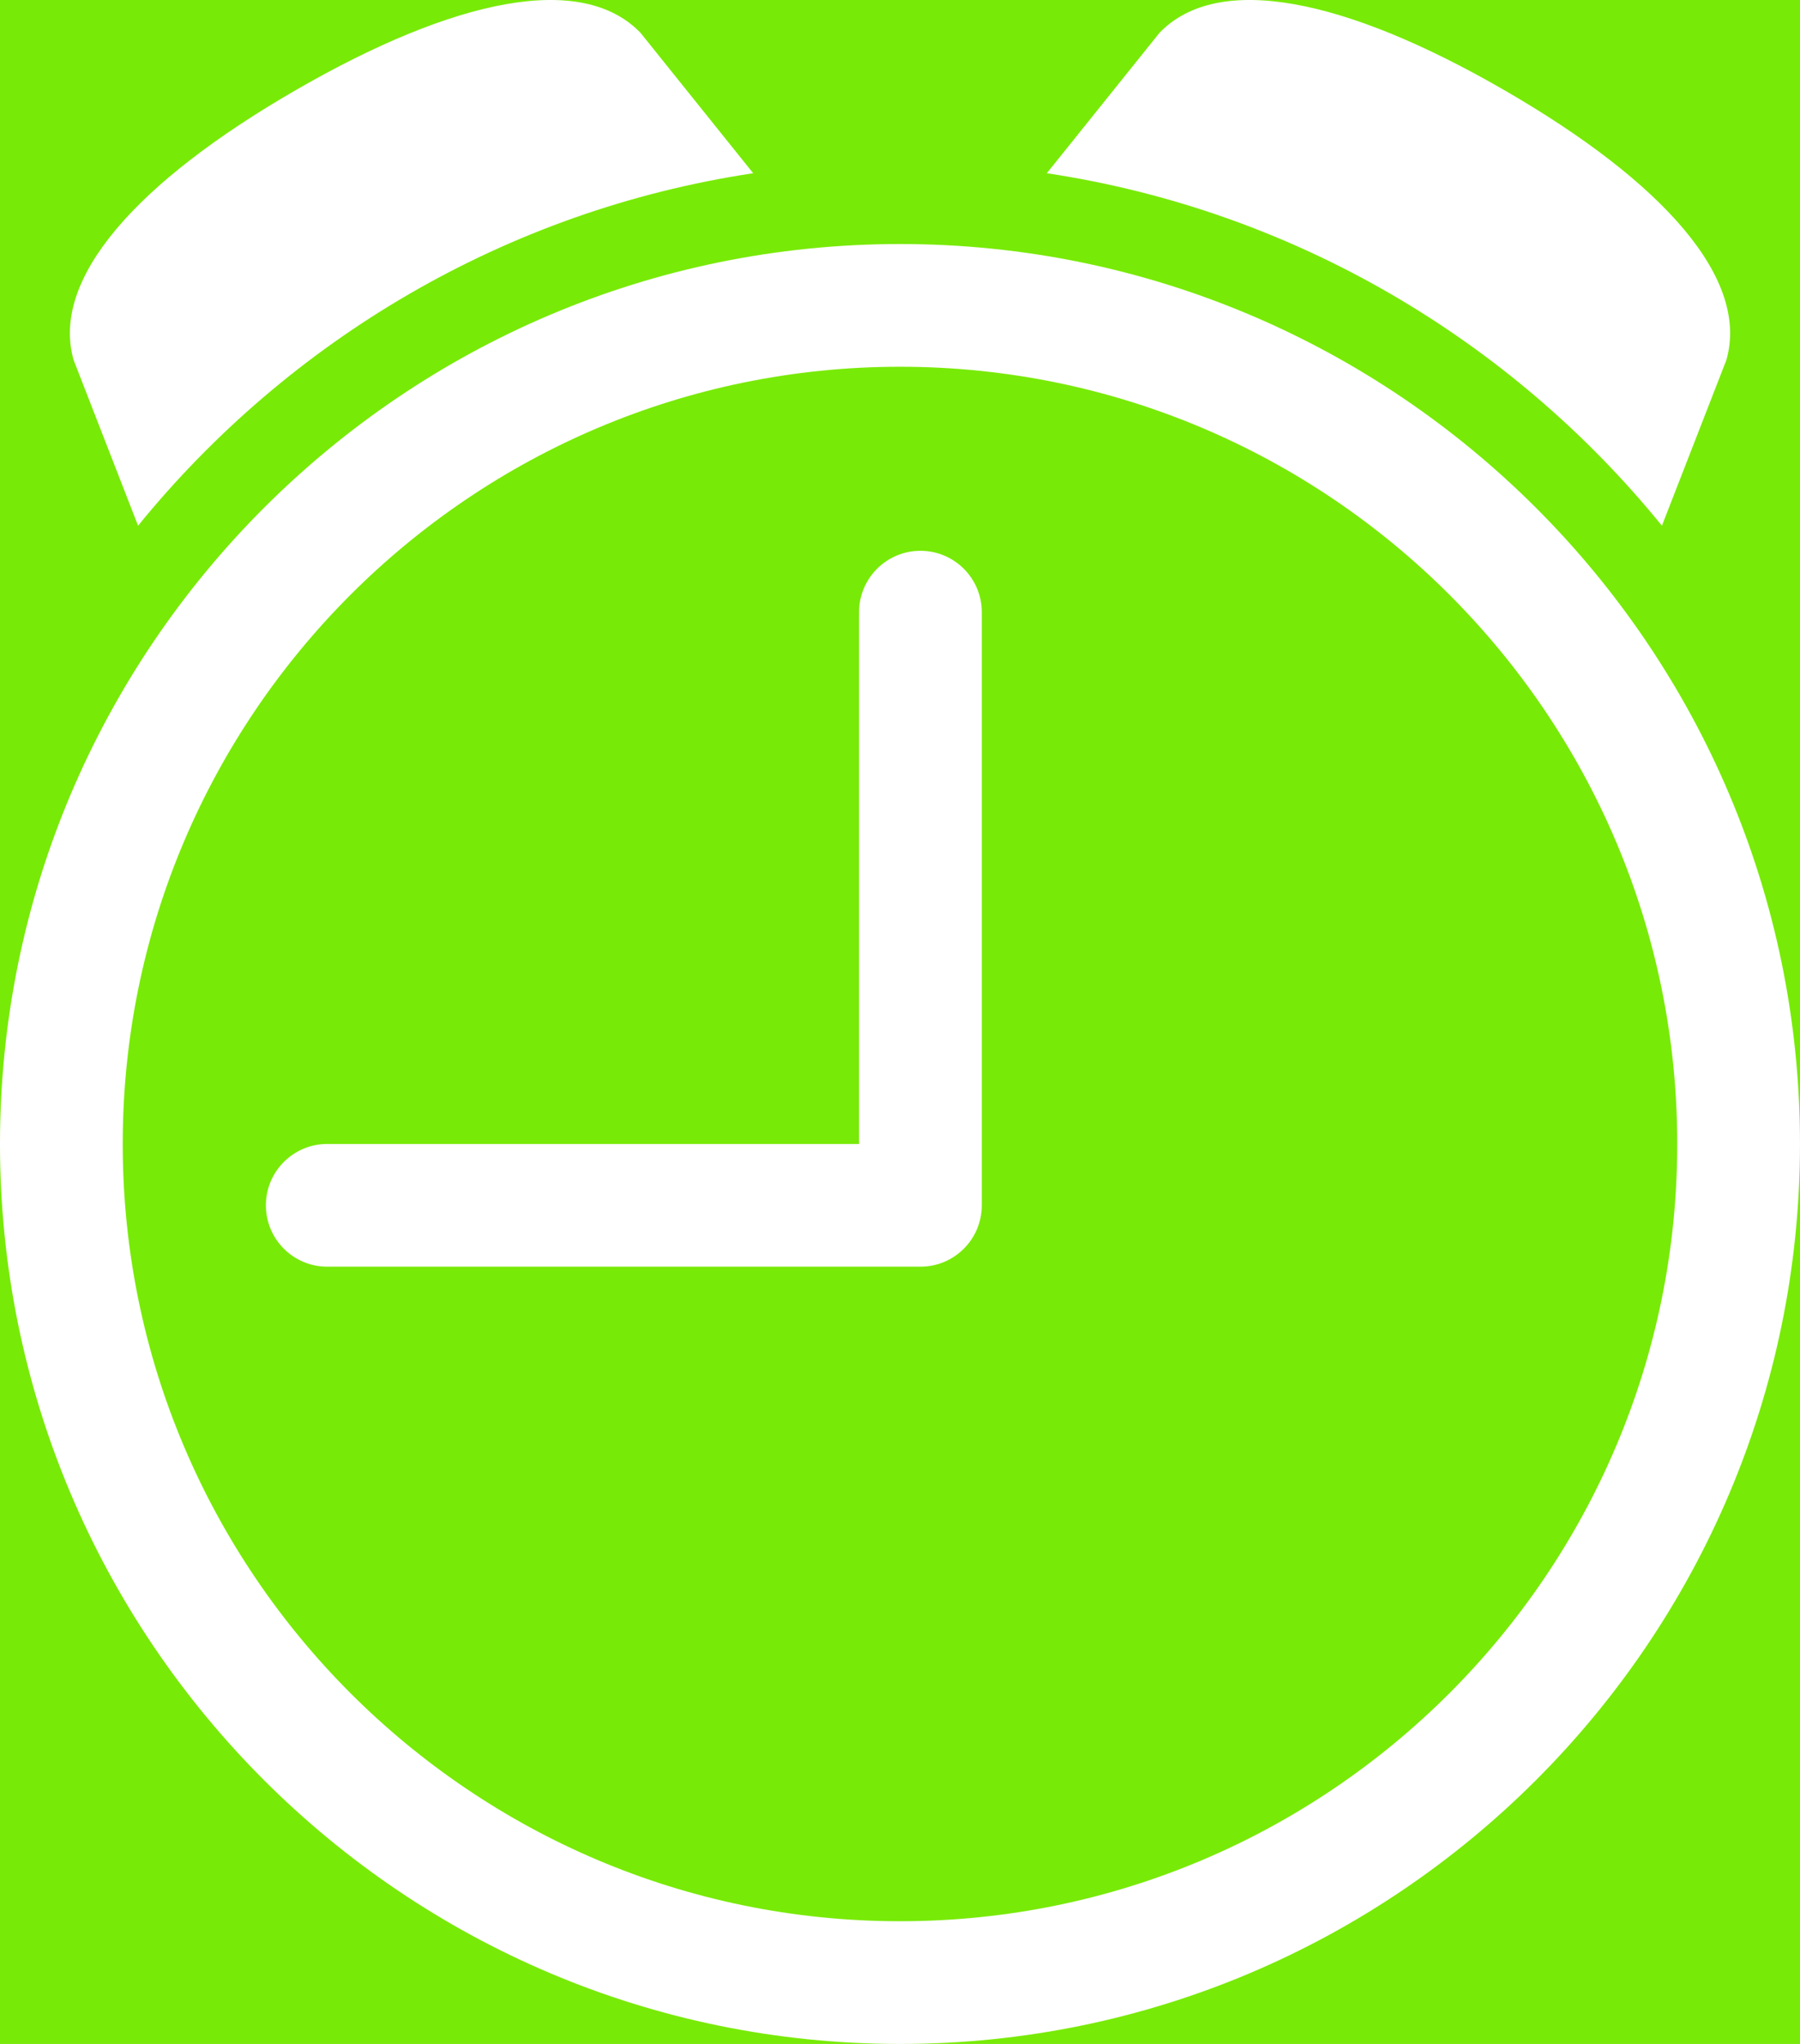
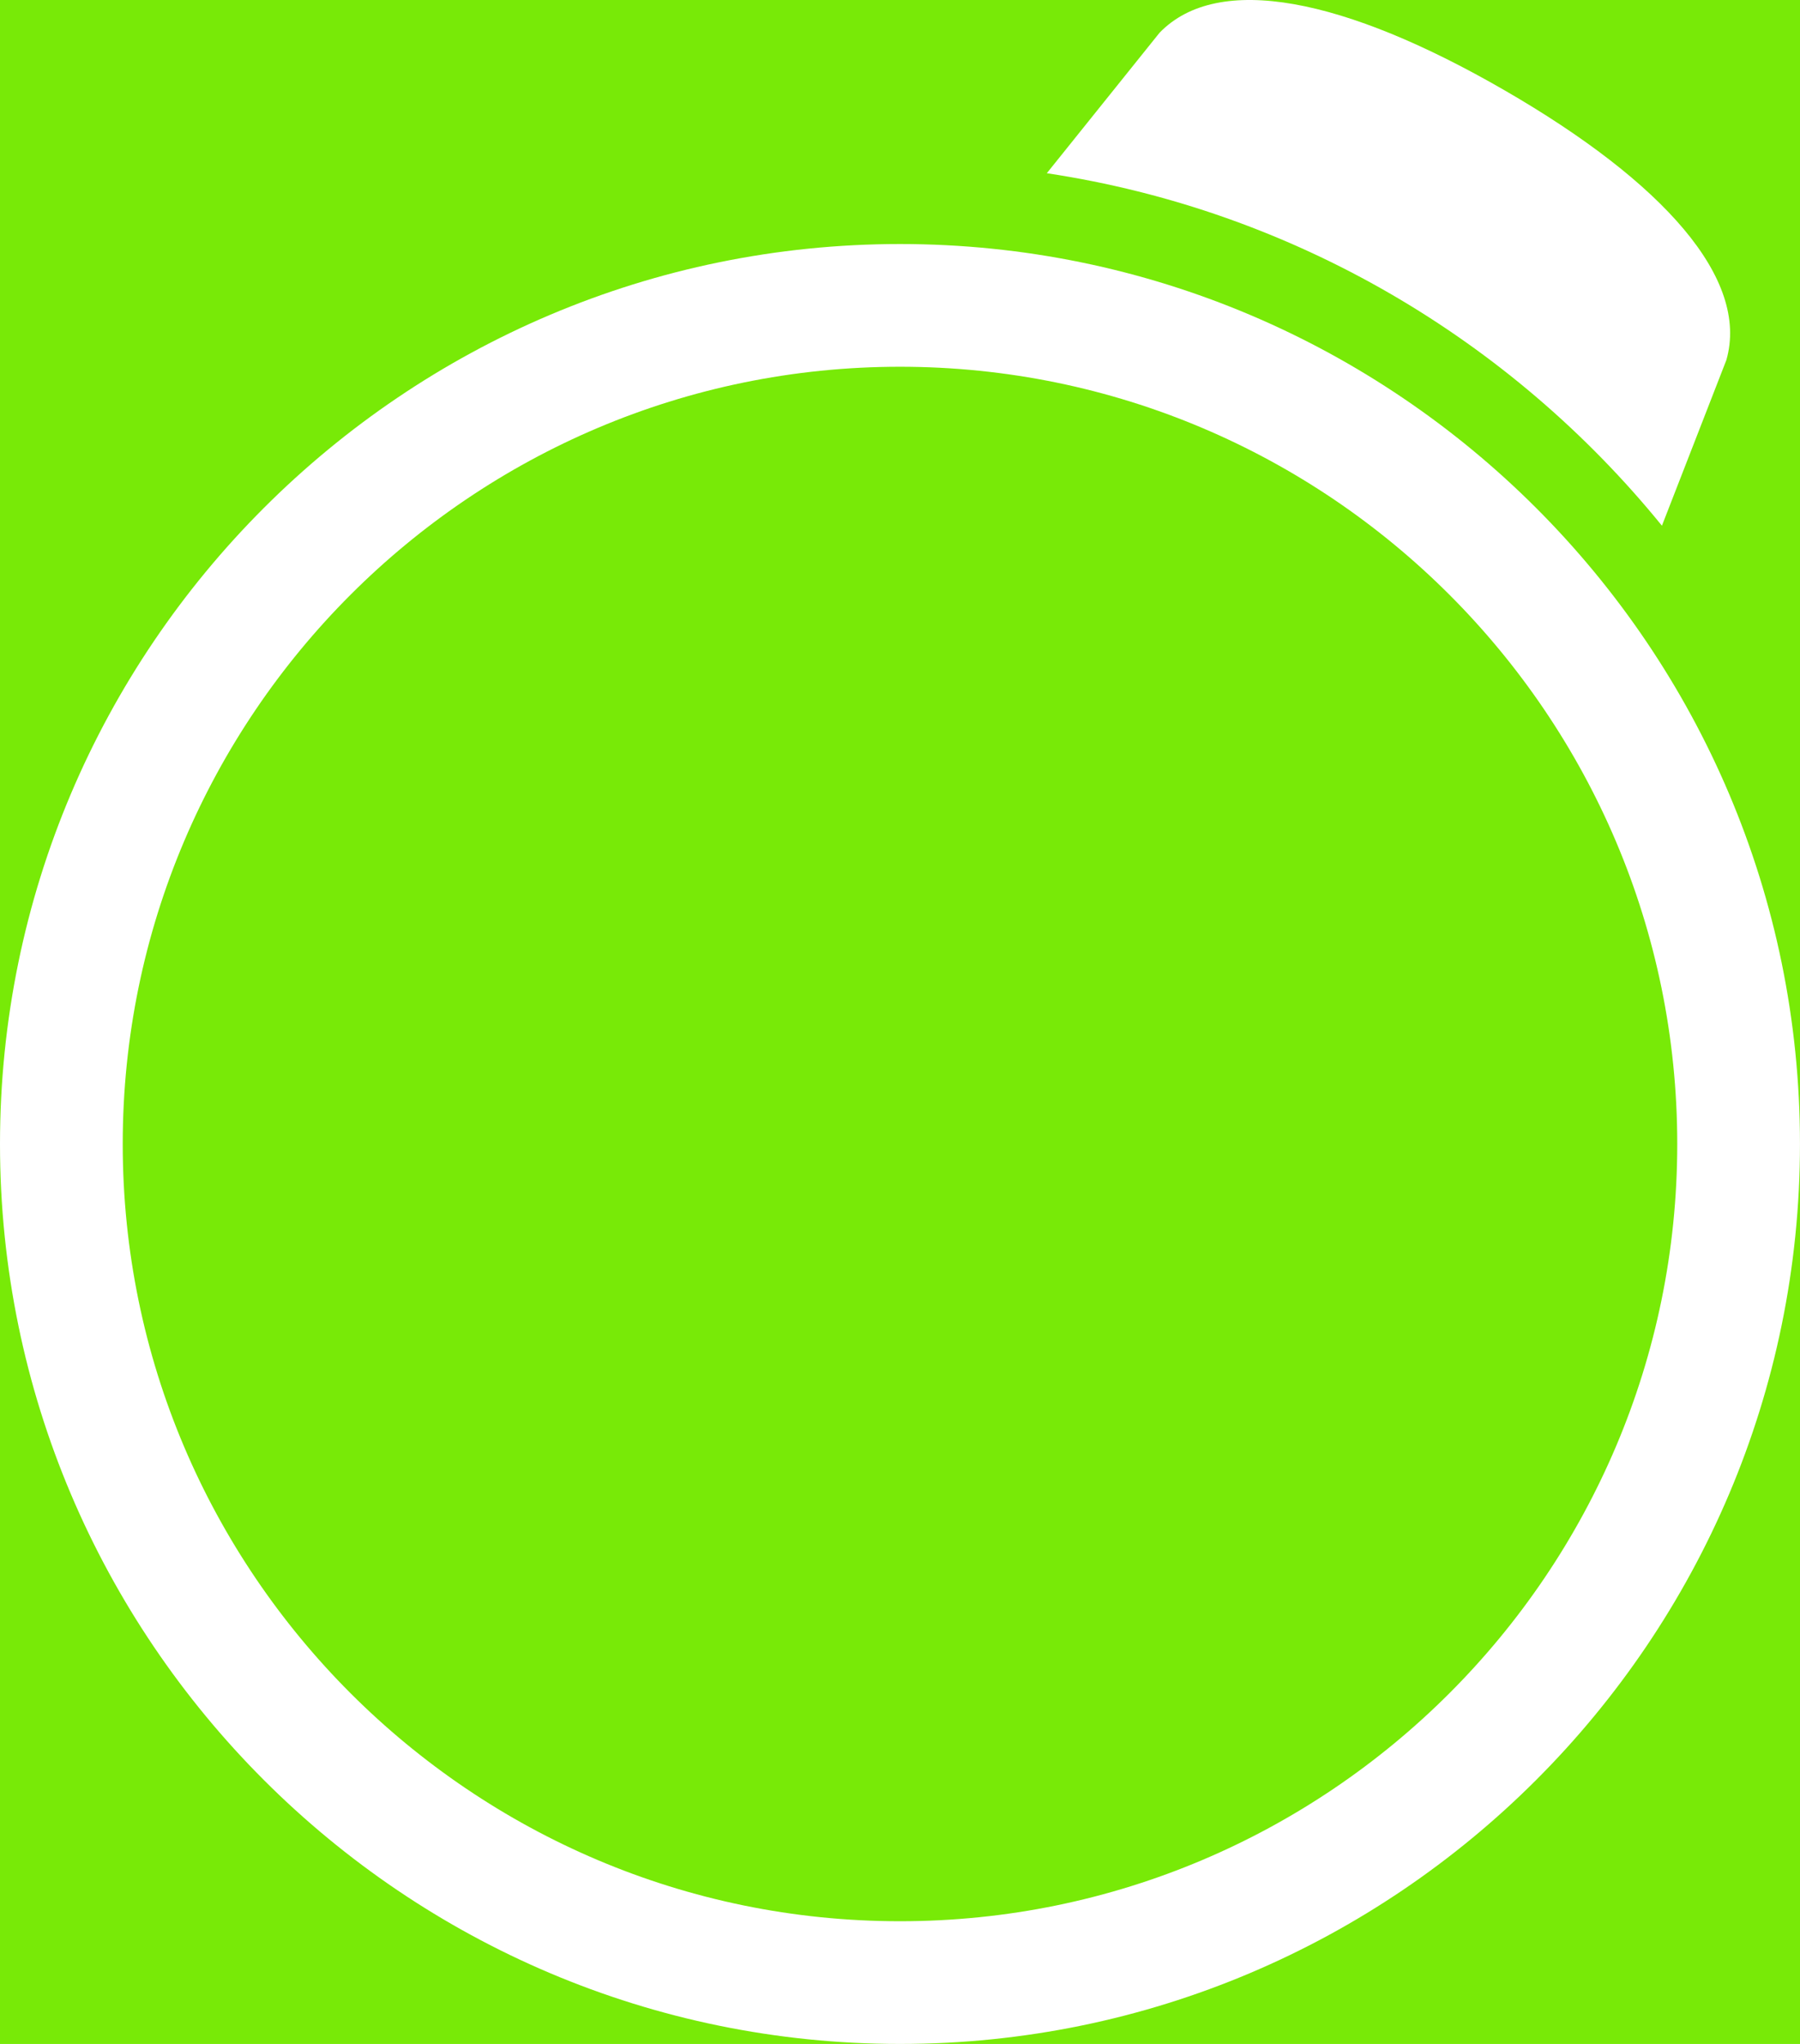
<svg xmlns="http://www.w3.org/2000/svg" width="88.061" height="100">
  <g>
    <title>Layer 1</title>
    <rect id="svg_5" height="110" width="110" y="-3.5" x="-11.969" stroke-linecap="null" stroke-linejoin="null" stroke-dasharray="null" stroke-width="null" fill="#78ea07" />
-     <path fill="#ffffff" id="svg_1" d="m6.755,25.72c7.382,-9.081 18.004,-15.425 30.093,-17.245l-5.514,-6.871c-2.868,-2.967 -9.069,-1.697 -16.868,2.807c-7.799,4.503 -11.998,9.237 -10.864,13.204l3.153,8.105z" />
-     <path fill="#ffffff" id="svg_2" d="m45.03,26.948c-1.658,0 -3.002,1.344 -3.002,3.002l0,26.018l-26.018,0c-1.658,0 -3.002,1.344 -3.002,3.002s1.344,3.002 3.002,3.002l29.02,0c1.658,0 3.002,-1.344 3.002,-3.002l0,-29.02c0,-1.658 -1.344,-3.002 -3.002,-3.002z" />
    <path fill="#ffffff" id="svg_3" d="m81.306,25.72c-7.382,-9.081 -18.004,-15.425 -30.093,-17.245l5.514,-6.871c2.868,-2.967 9.069,-1.697 16.868,2.807c7.799,4.503 11.998,9.237 10.864,13.204l-3.153,8.105z" />
    <path fill="#ffffff" id="svg_4" d="m44.03,11.939c-24.278,0 -44.03,19.752 -44.03,44.03c0,24.28 19.752,44.031 44.03,44.031s44.03,-19.752 44.03,-44.031c0.001,-24.278 -19.751,-44.03 -44.03,-44.03zm0,82.057c-20.968,0 -38.026,-17.059 -38.026,-38.026s17.058,-38.027 38.026,-38.027s38.026,17.059 38.026,38.026s-17.058,38.027 -38.026,38.027z" />
  </g>
</svg>